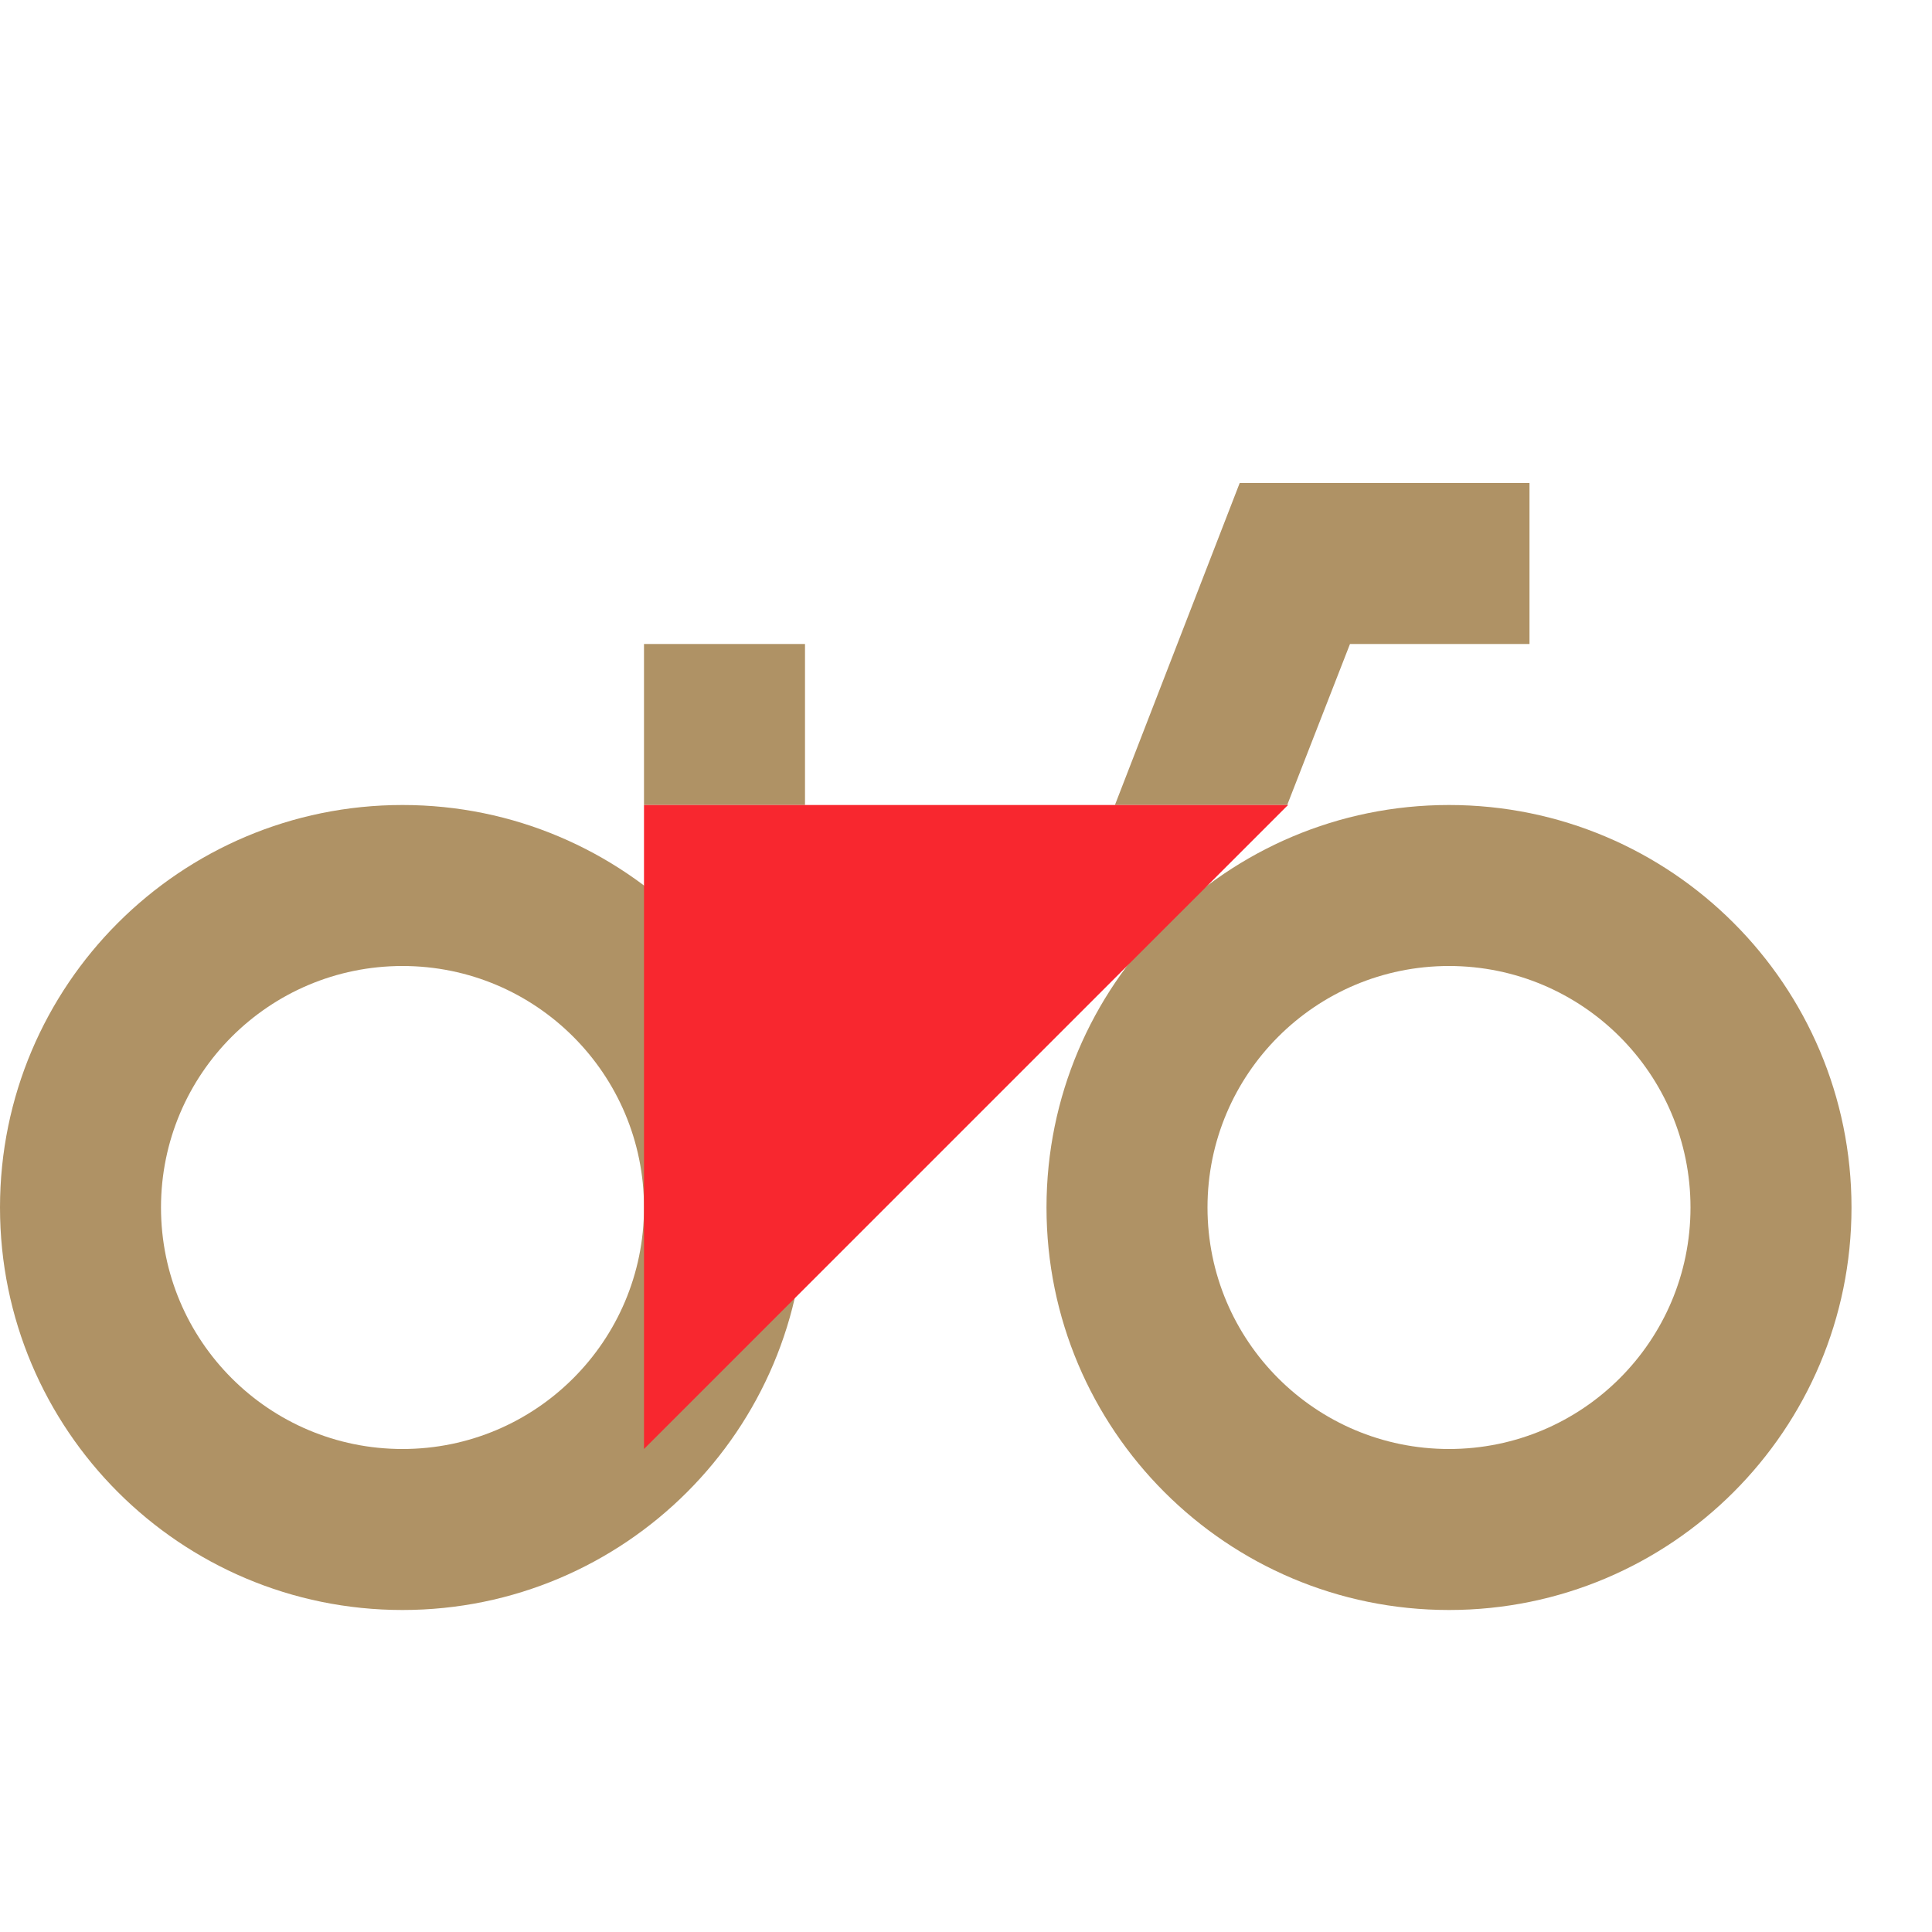
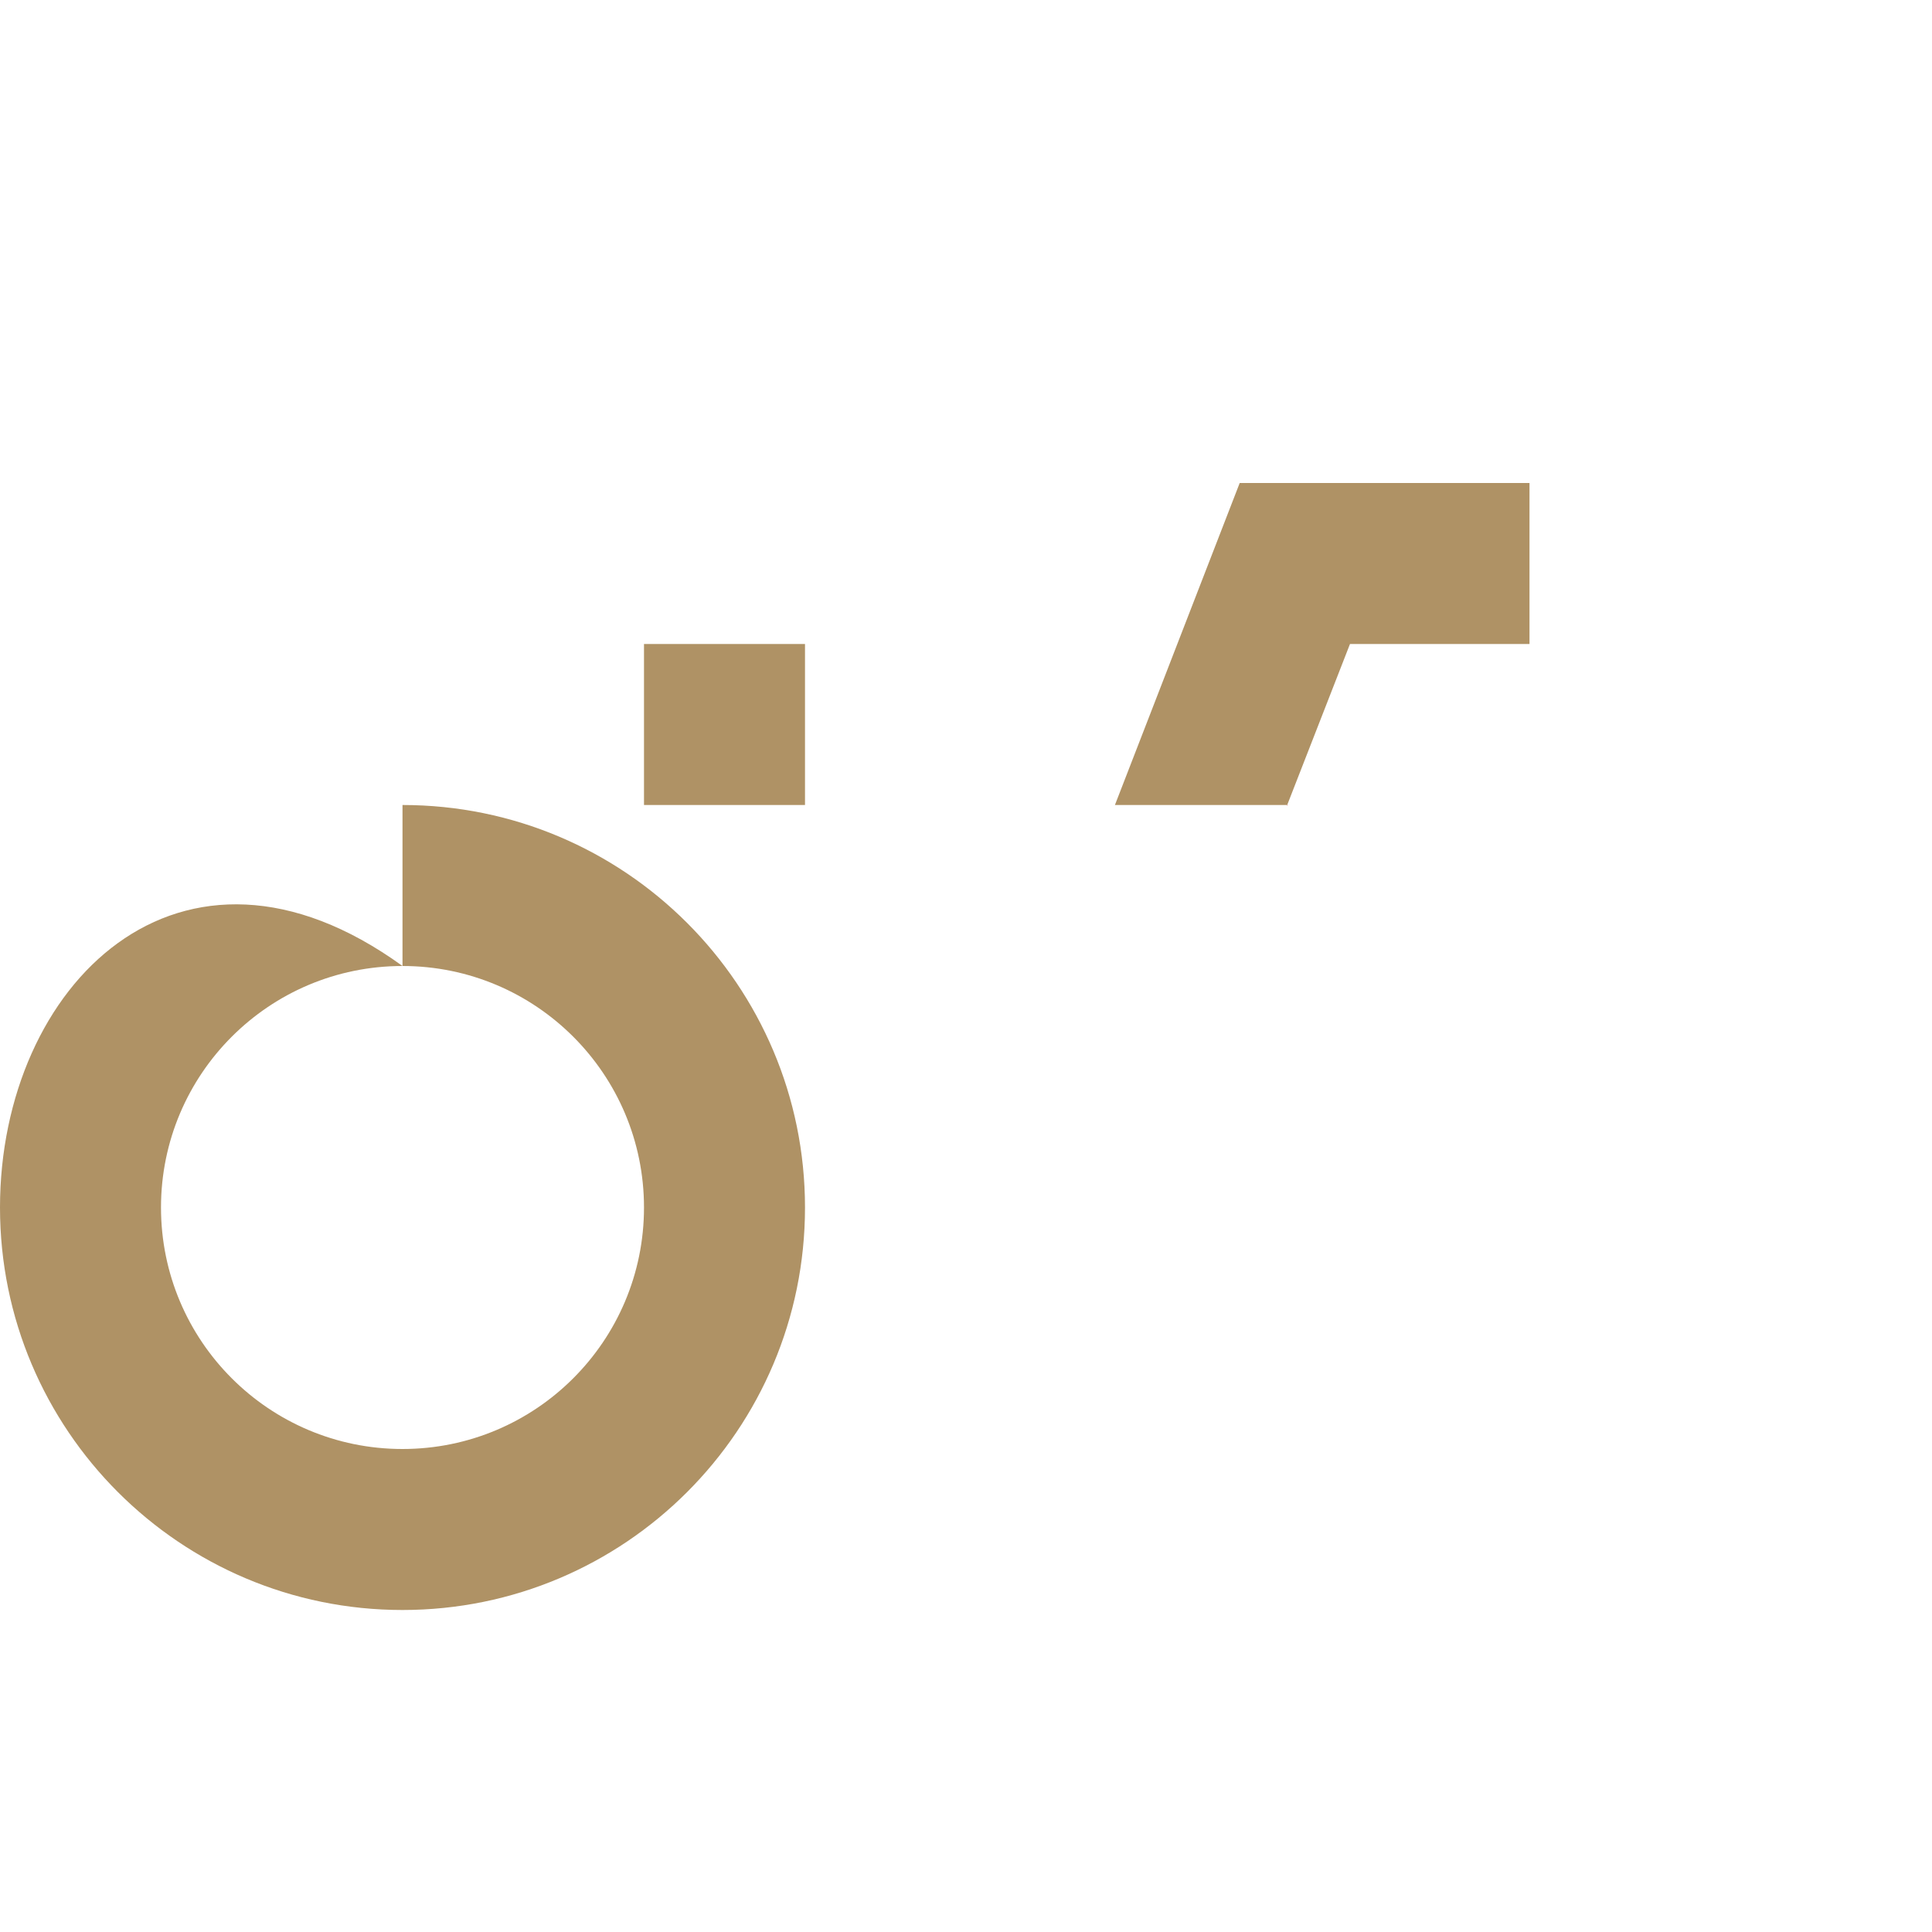
<svg xmlns="http://www.w3.org/2000/svg" width="24px" height="24px" viewBox="0 0 24 24" version="1.1">
  <title>Icons / Items / Veloh</title>
  <g id="Icons-/-Items-/-Veloh" stroke="none" stroke-width="1" fill="none" fill-rule="evenodd">
    <g id="Veloh">
-       <rect id="Rectangle" x="0" y="0" width="24" height="24" />
-       <path d="M18,12 C19.657,12 21,13.343 21,15 C21,16.657 19.657,18 18,18 C16.343,18 15,16.657 15,15 C15,13.343 16.343,12 18,12 M18,10 C15.239,10 13,12.239 13,15 C13,17.761 15.239,20 18,20 C20.761,20 23,17.761 23,15 C23,12.239 20.761,10 18,10 L18,10 Z" id="Shape" fill="#AF9265" fill-rule="nonzero" />
-       <path d="M5,12 C6.657,12 8,13.343 8,15 C8,16.657 6.657,18 5,18 C3.343,18 2,16.657 2,15 C2,13.343 3.343,12 5,12 M5,10 C2.239,10 0,12.239 0,15 C0,17.761 2.239,20 5,20 C7.761,20 10,17.761 10,15 C10,12.239 7.761,10 5,10 Z" id="Shape" fill="#AF9265" fill-rule="nonzero" />
+       <path d="M5,12 C6.657,12 8,13.343 8,15 C8,16.657 6.657,18 5,18 C3.343,18 2,16.657 2,15 C2,13.343 3.343,12 5,12 C2.239,10 0,12.239 0,15 C0,17.761 2.239,20 5,20 C7.761,20 10,17.761 10,15 C10,12.239 7.761,10 5,10 Z" id="Shape" fill="#AF9265" fill-rule="nonzero" />
      <rect id="Rectangle" fill="#AF9265" fill-rule="nonzero" x="8" y="8" width="2" height="2" />
      <polygon id="Path" fill="#AF9265" fill-rule="nonzero" points="15.4 6 13.85 10 15.99 10 16.77 8 19 8 19 6" />
      <polygon id="Path" fill="#EF4B54" fill-rule="nonzero" points="16 10 15.99 10 15.99 10.01" />
-       <polygon id="Path" fill="#F8272F" points="8 18 8 10 16 10" />
    </g>
  </g>
</svg>